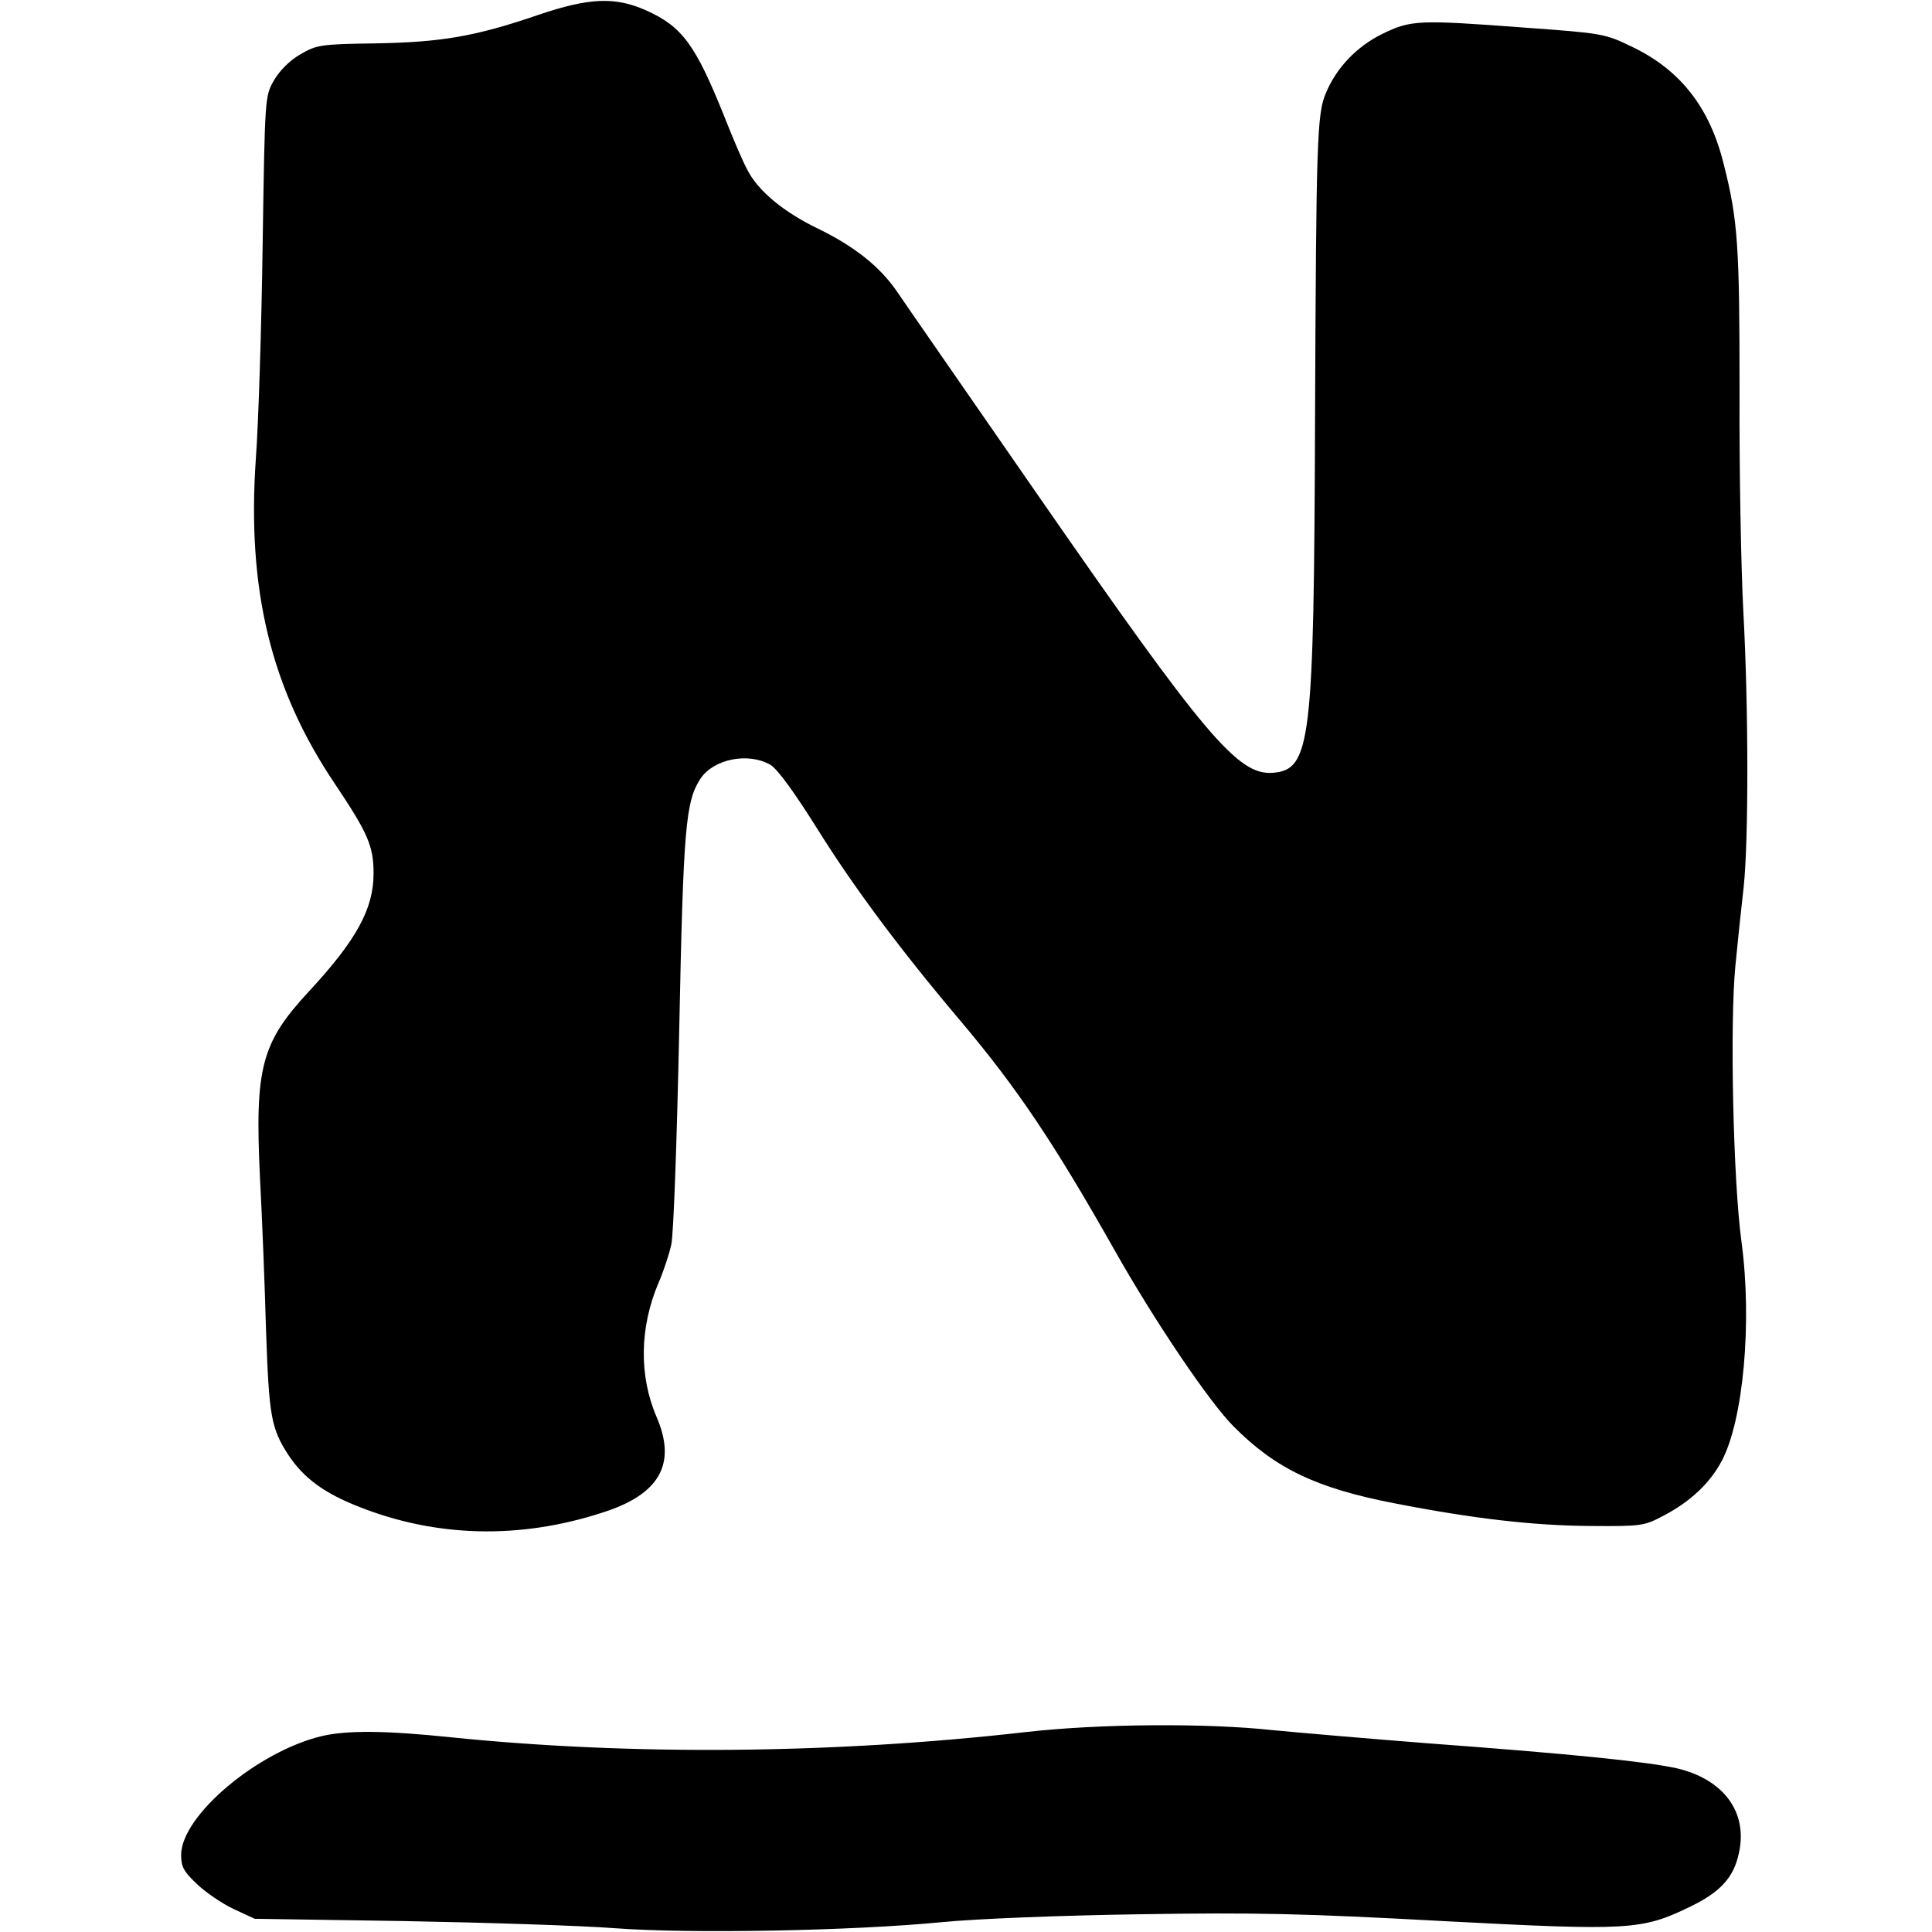
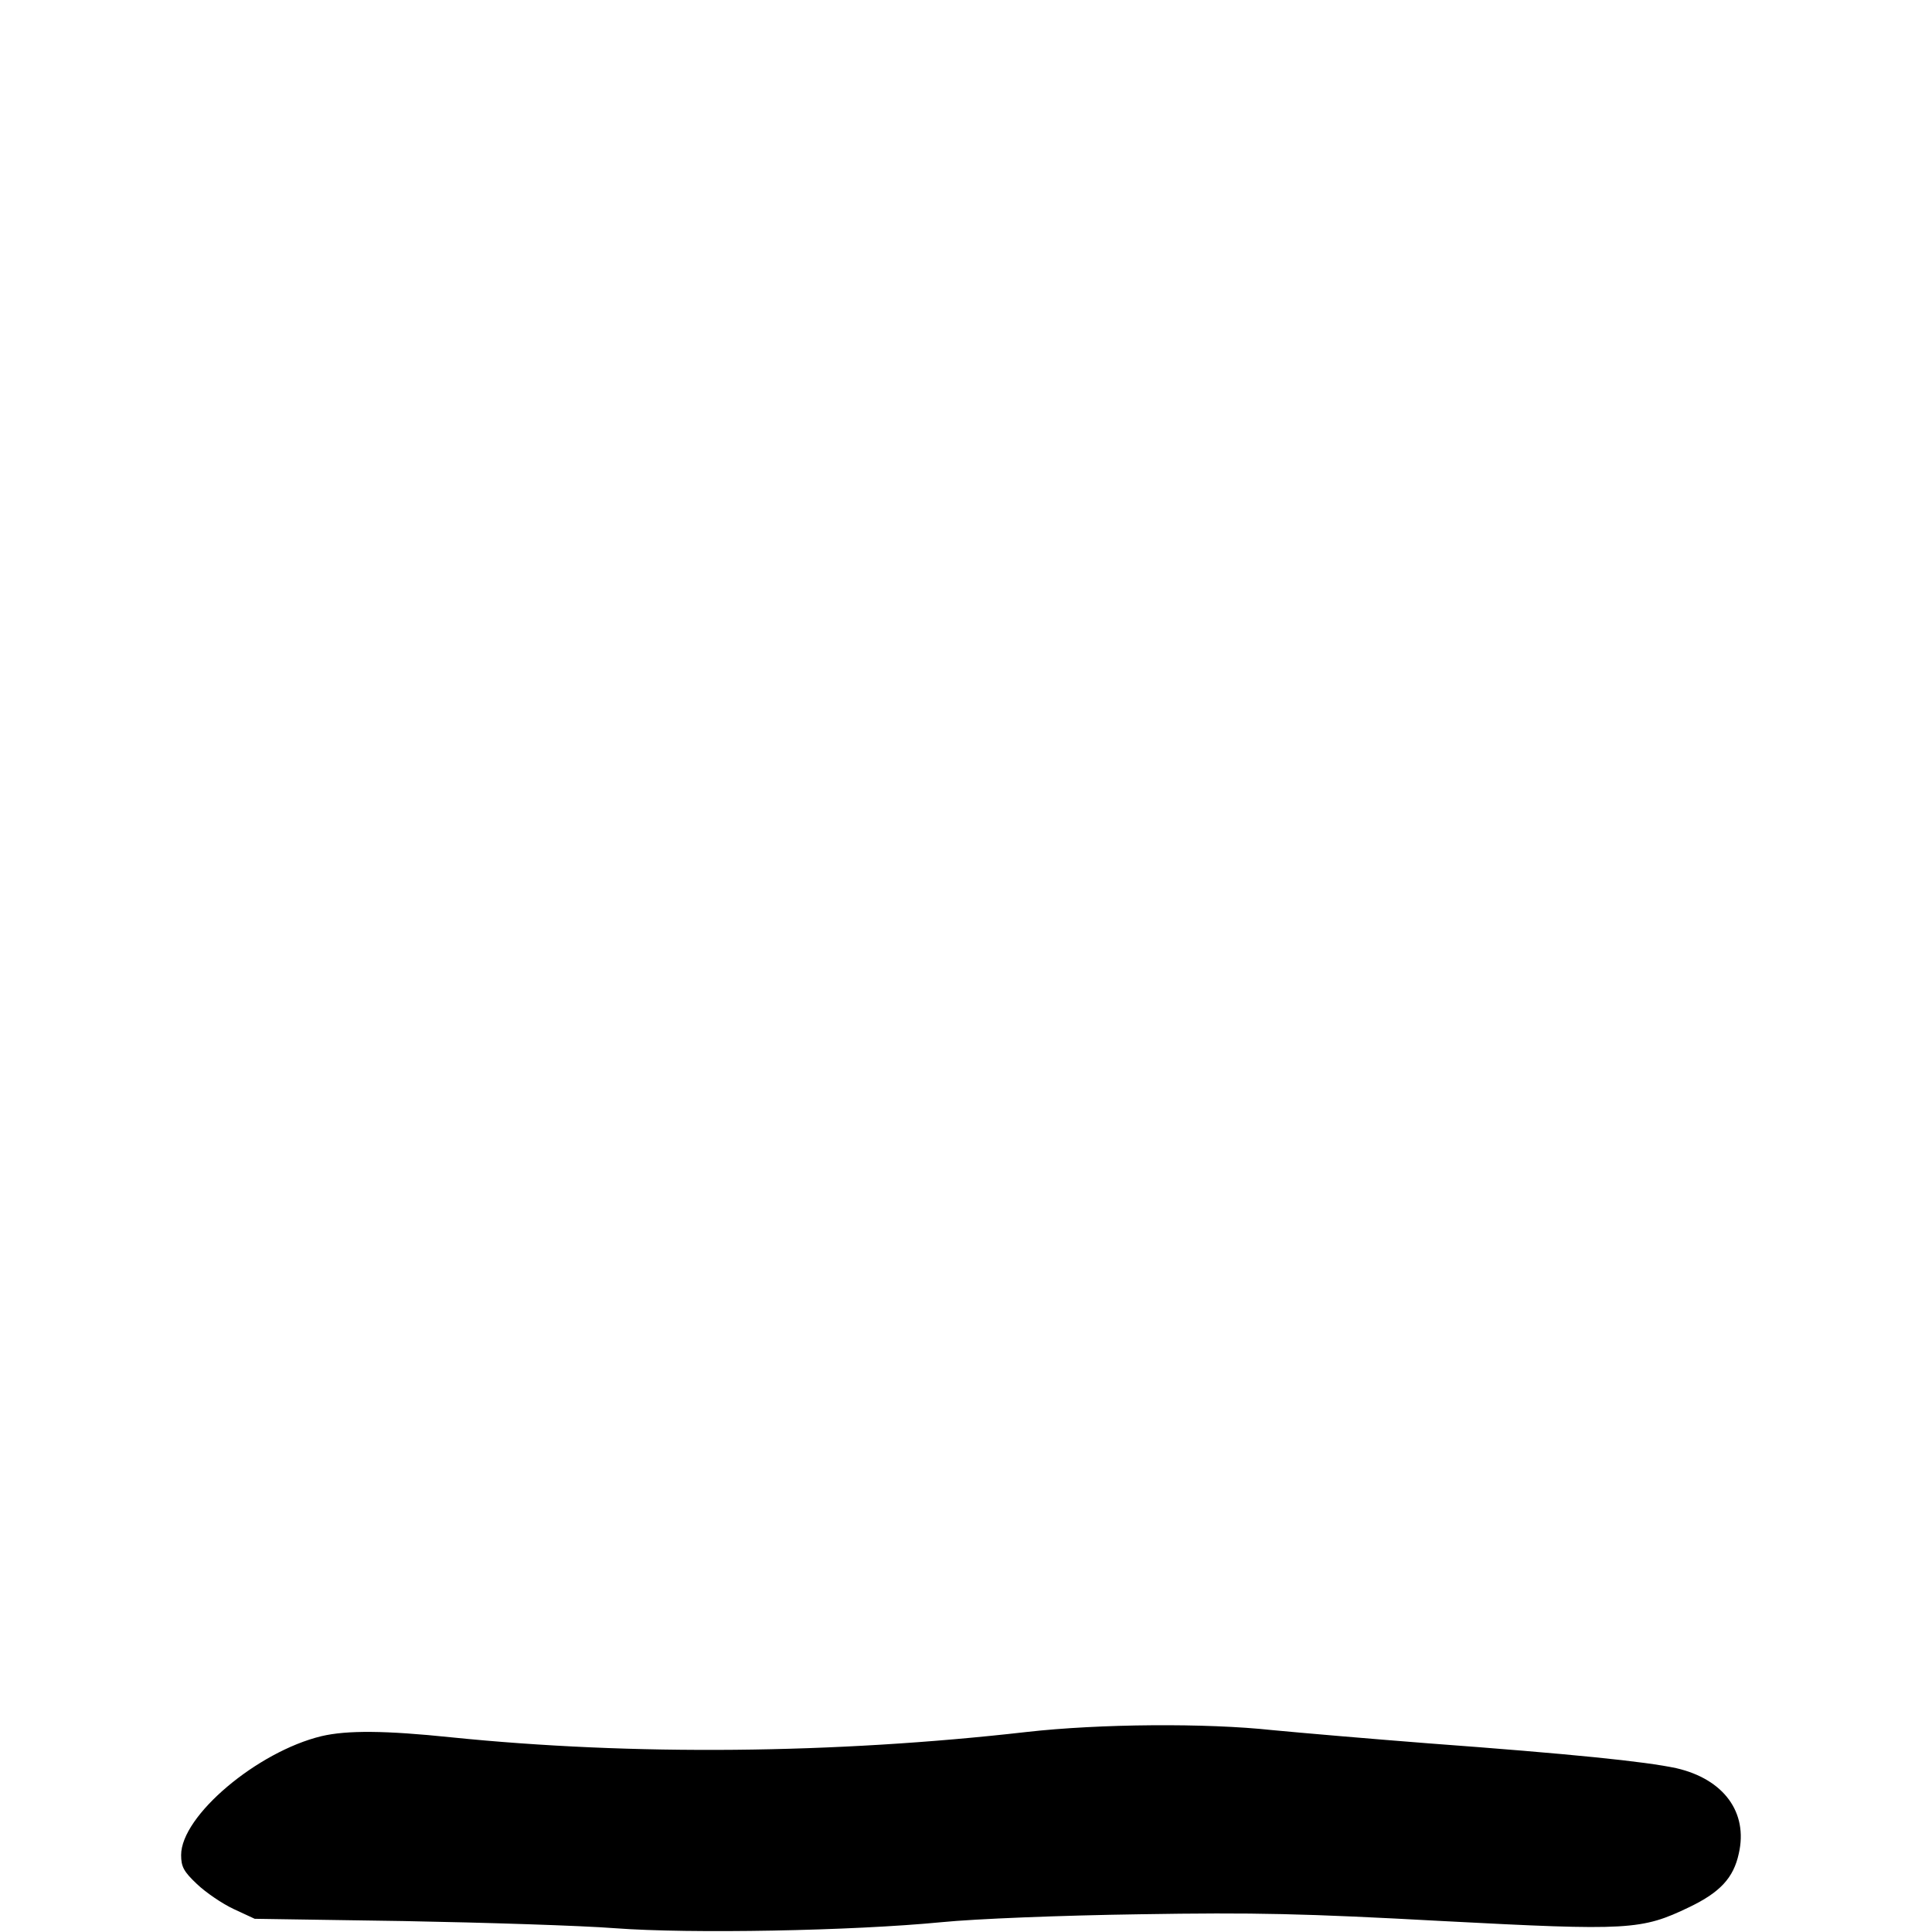
<svg xmlns="http://www.w3.org/2000/svg" version="1.0" width="512pt" height="512pt" viewBox="0 0 512 512" preserveAspectRatio="xMidYMid meet">
  <g transform="translate(0,512) scale(0.1,-0.1)" fill="#000000" stroke="none">
-     <path d="M1428 5081 c-169 -58 -259 -73 -435 -76 -144 -2 -154 -4 -197 -29 -28 -16 -55 -43 -70 -69 -24 -42 -24 -43 -30 -437 -3 -217 -11 -472 -18 -566 -24 -347 40 -610 210 -862 87 -130 102 -164 102 -237 0 -94 -46 -177 -171 -312 -127 -137 -144 -202 -130 -495 6 -112 13 -293 16 -403 8 -228 13 -260 60 -332 40 -60 94 -100 186 -136 204 -81 425 -87 644 -16 153 48 199 129 145 254 -47 109 -45 237 5 355 14 32 29 78 34 102 6 24 15 280 21 568 11 541 17 605 56 666 35 53 127 71 186 37 19 -12 62 -71 123 -168 96 -154 220 -321 380 -510 151 -179 248 -324 407 -605 107 -190 253 -406 317 -470 111 -112 220 -164 427 -204 210 -41 369 -59 519 -60 135 -1 142 0 193 27 71 37 123 86 154 144 58 107 82 370 53 583 -22 163 -31 578 -16 731 6 63 16 157 22 209 13 124 13 472 -1 730 -6 113 -11 375 -10 582 0 385 -4 454 -42 603 -37 151 -116 251 -245 312 -70 34 -78 35 -285 50 -280 21 -299 20 -375 -17 -67 -33 -121 -89 -149 -156 -24 -55 -26 -126 -29 -869 -3 -854 -11 -925 -112 -933 -92 -7 -179 96 -624 738 -189 273 -357 515 -373 539 -45 65 -112 118 -206 164 -94 45 -162 102 -190 158 -11 20 -38 83 -60 139 -77 192 -112 240 -209 283 -81 36 -150 33 -283 -12z" />
    <path d="M2720 530 c-509 -58 -1044 -63 -1525 -14 -173 18 -275 19 -343 3 -170 -41 -372 -211 -372 -315 0 -31 7 -44 42 -77 23 -22 67 -52 97 -66 l56 -26 395 -6 c217 -4 469 -12 560 -19 199 -15 629 -7 865 16 91 9 317 18 525 21 306 5 436 2 803 -18 495 -26 527 -24 654 37 81 39 117 77 131 142 25 109 -40 197 -165 226 -83 18 -280 38 -658 66 -154 12 -340 28 -413 35 -175 19 -458 17 -652 -5z" />
  </g>
</svg>